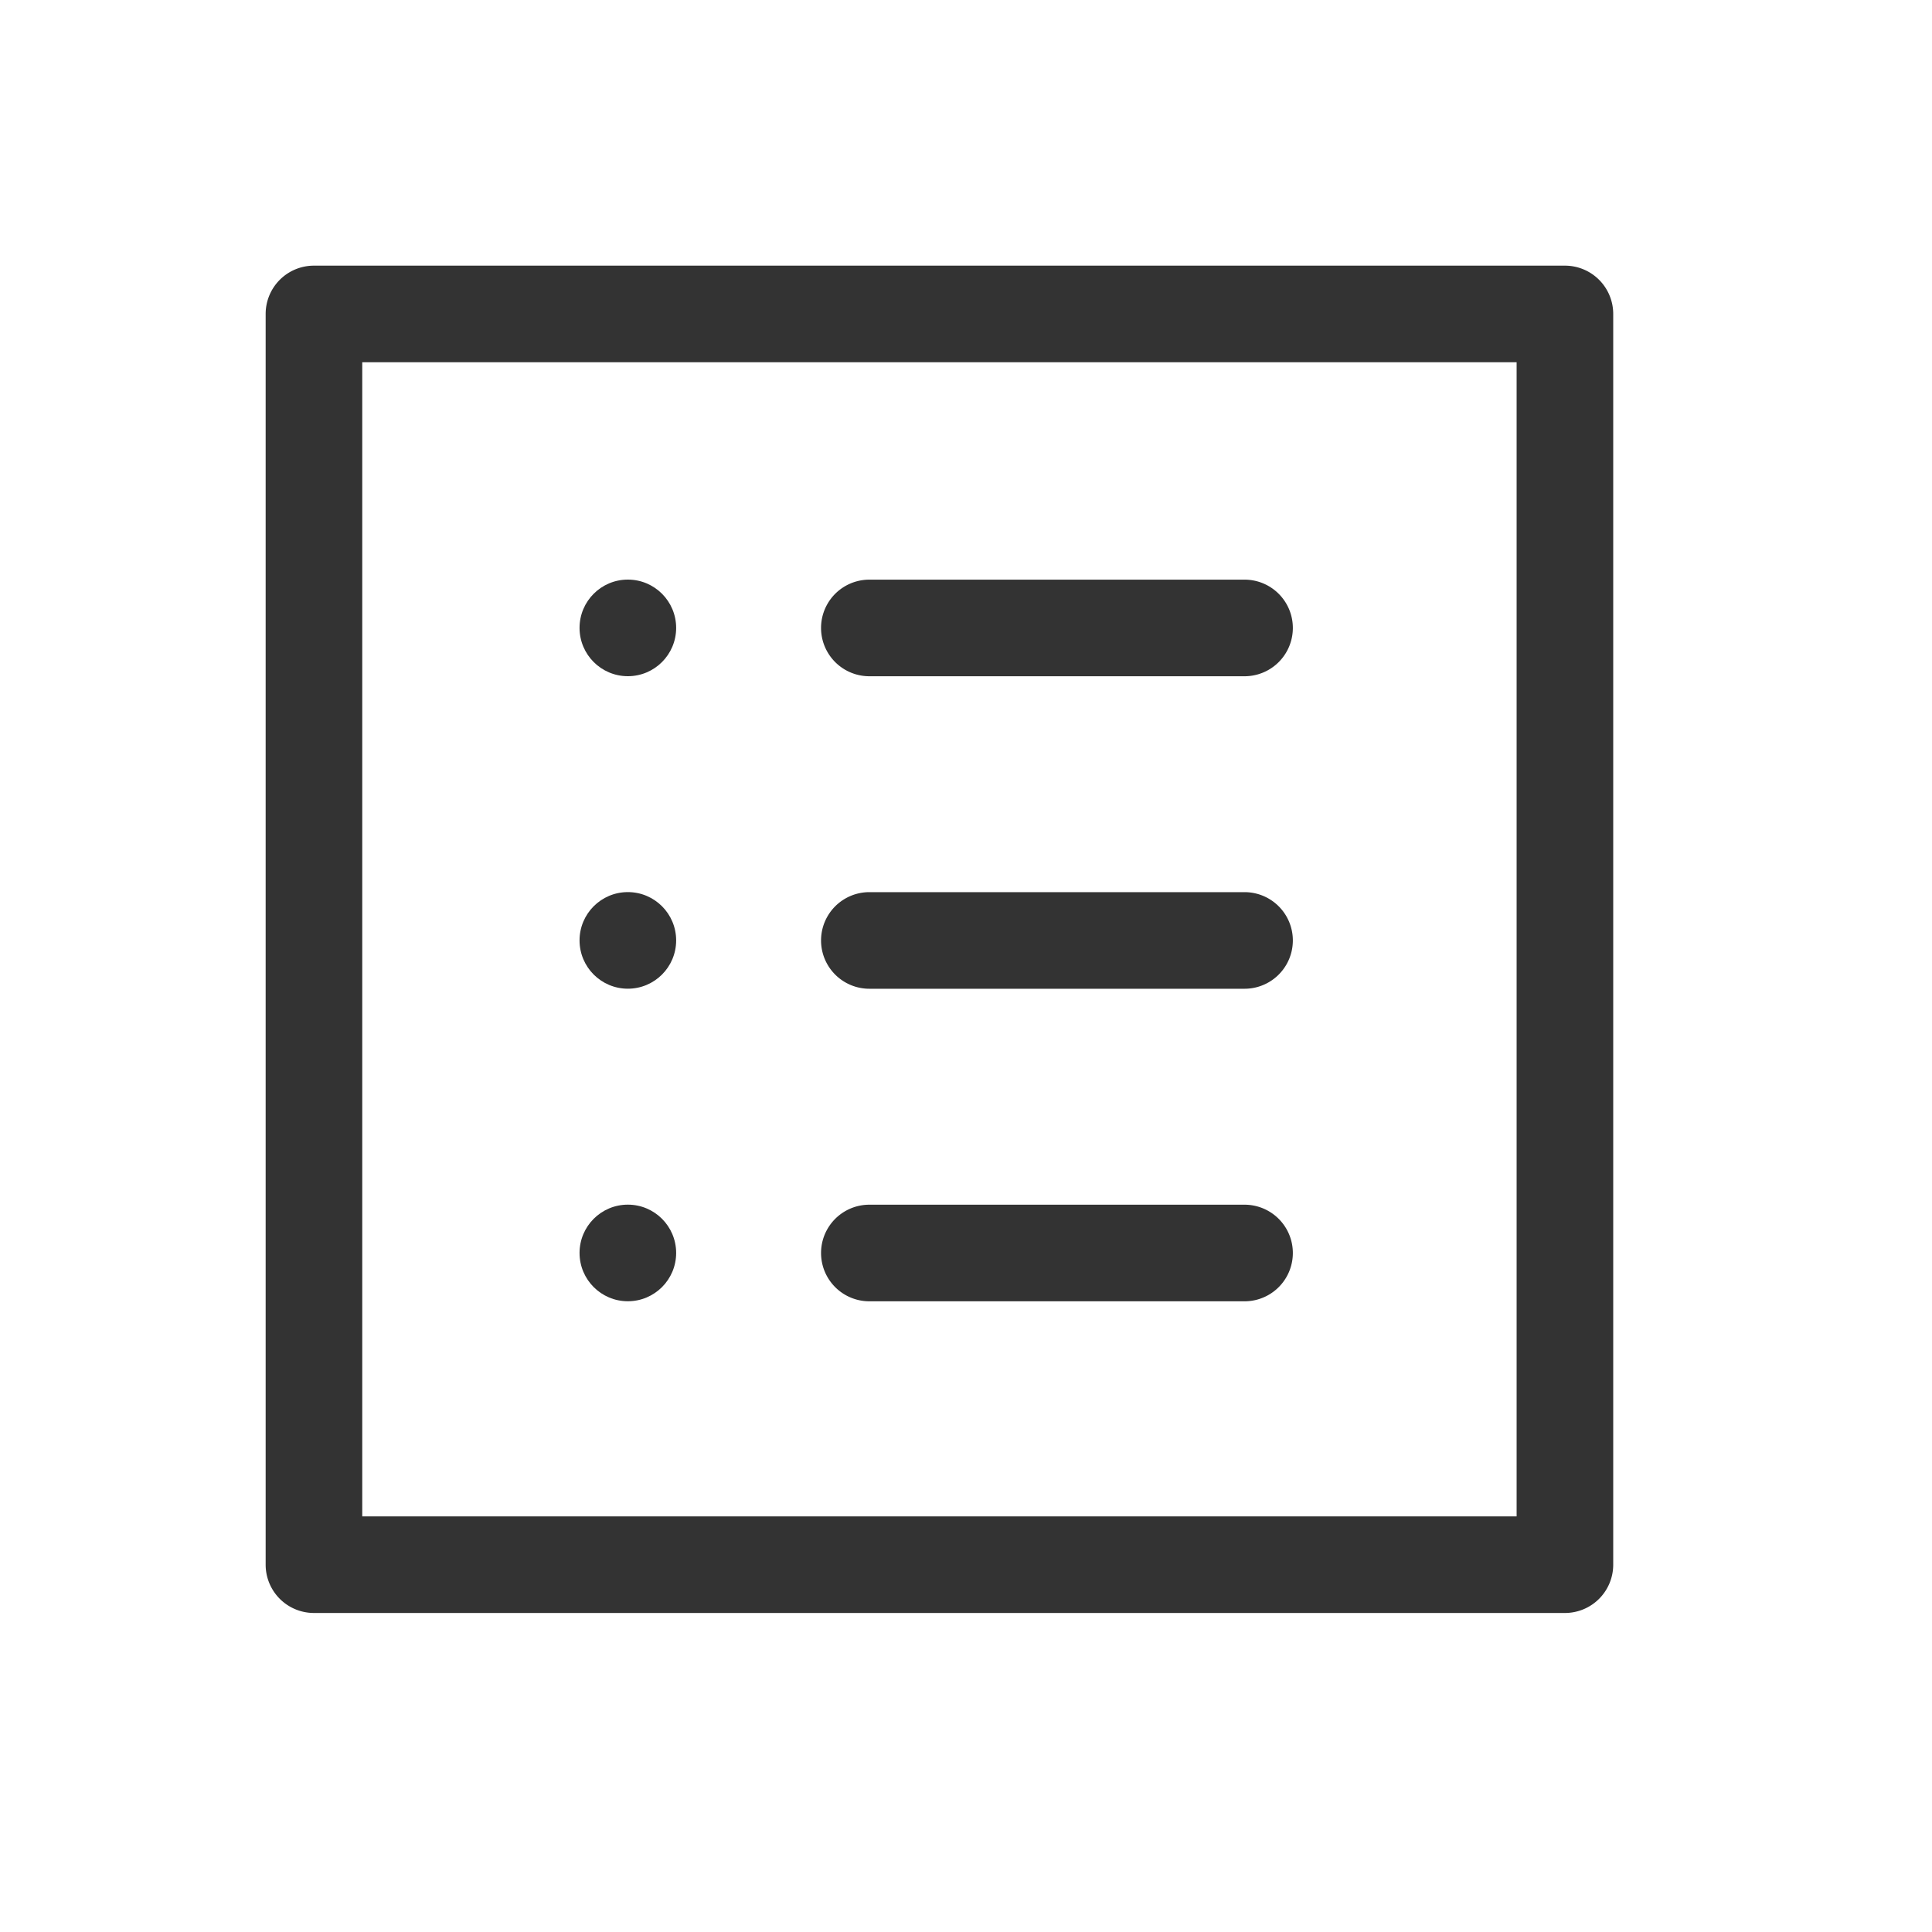
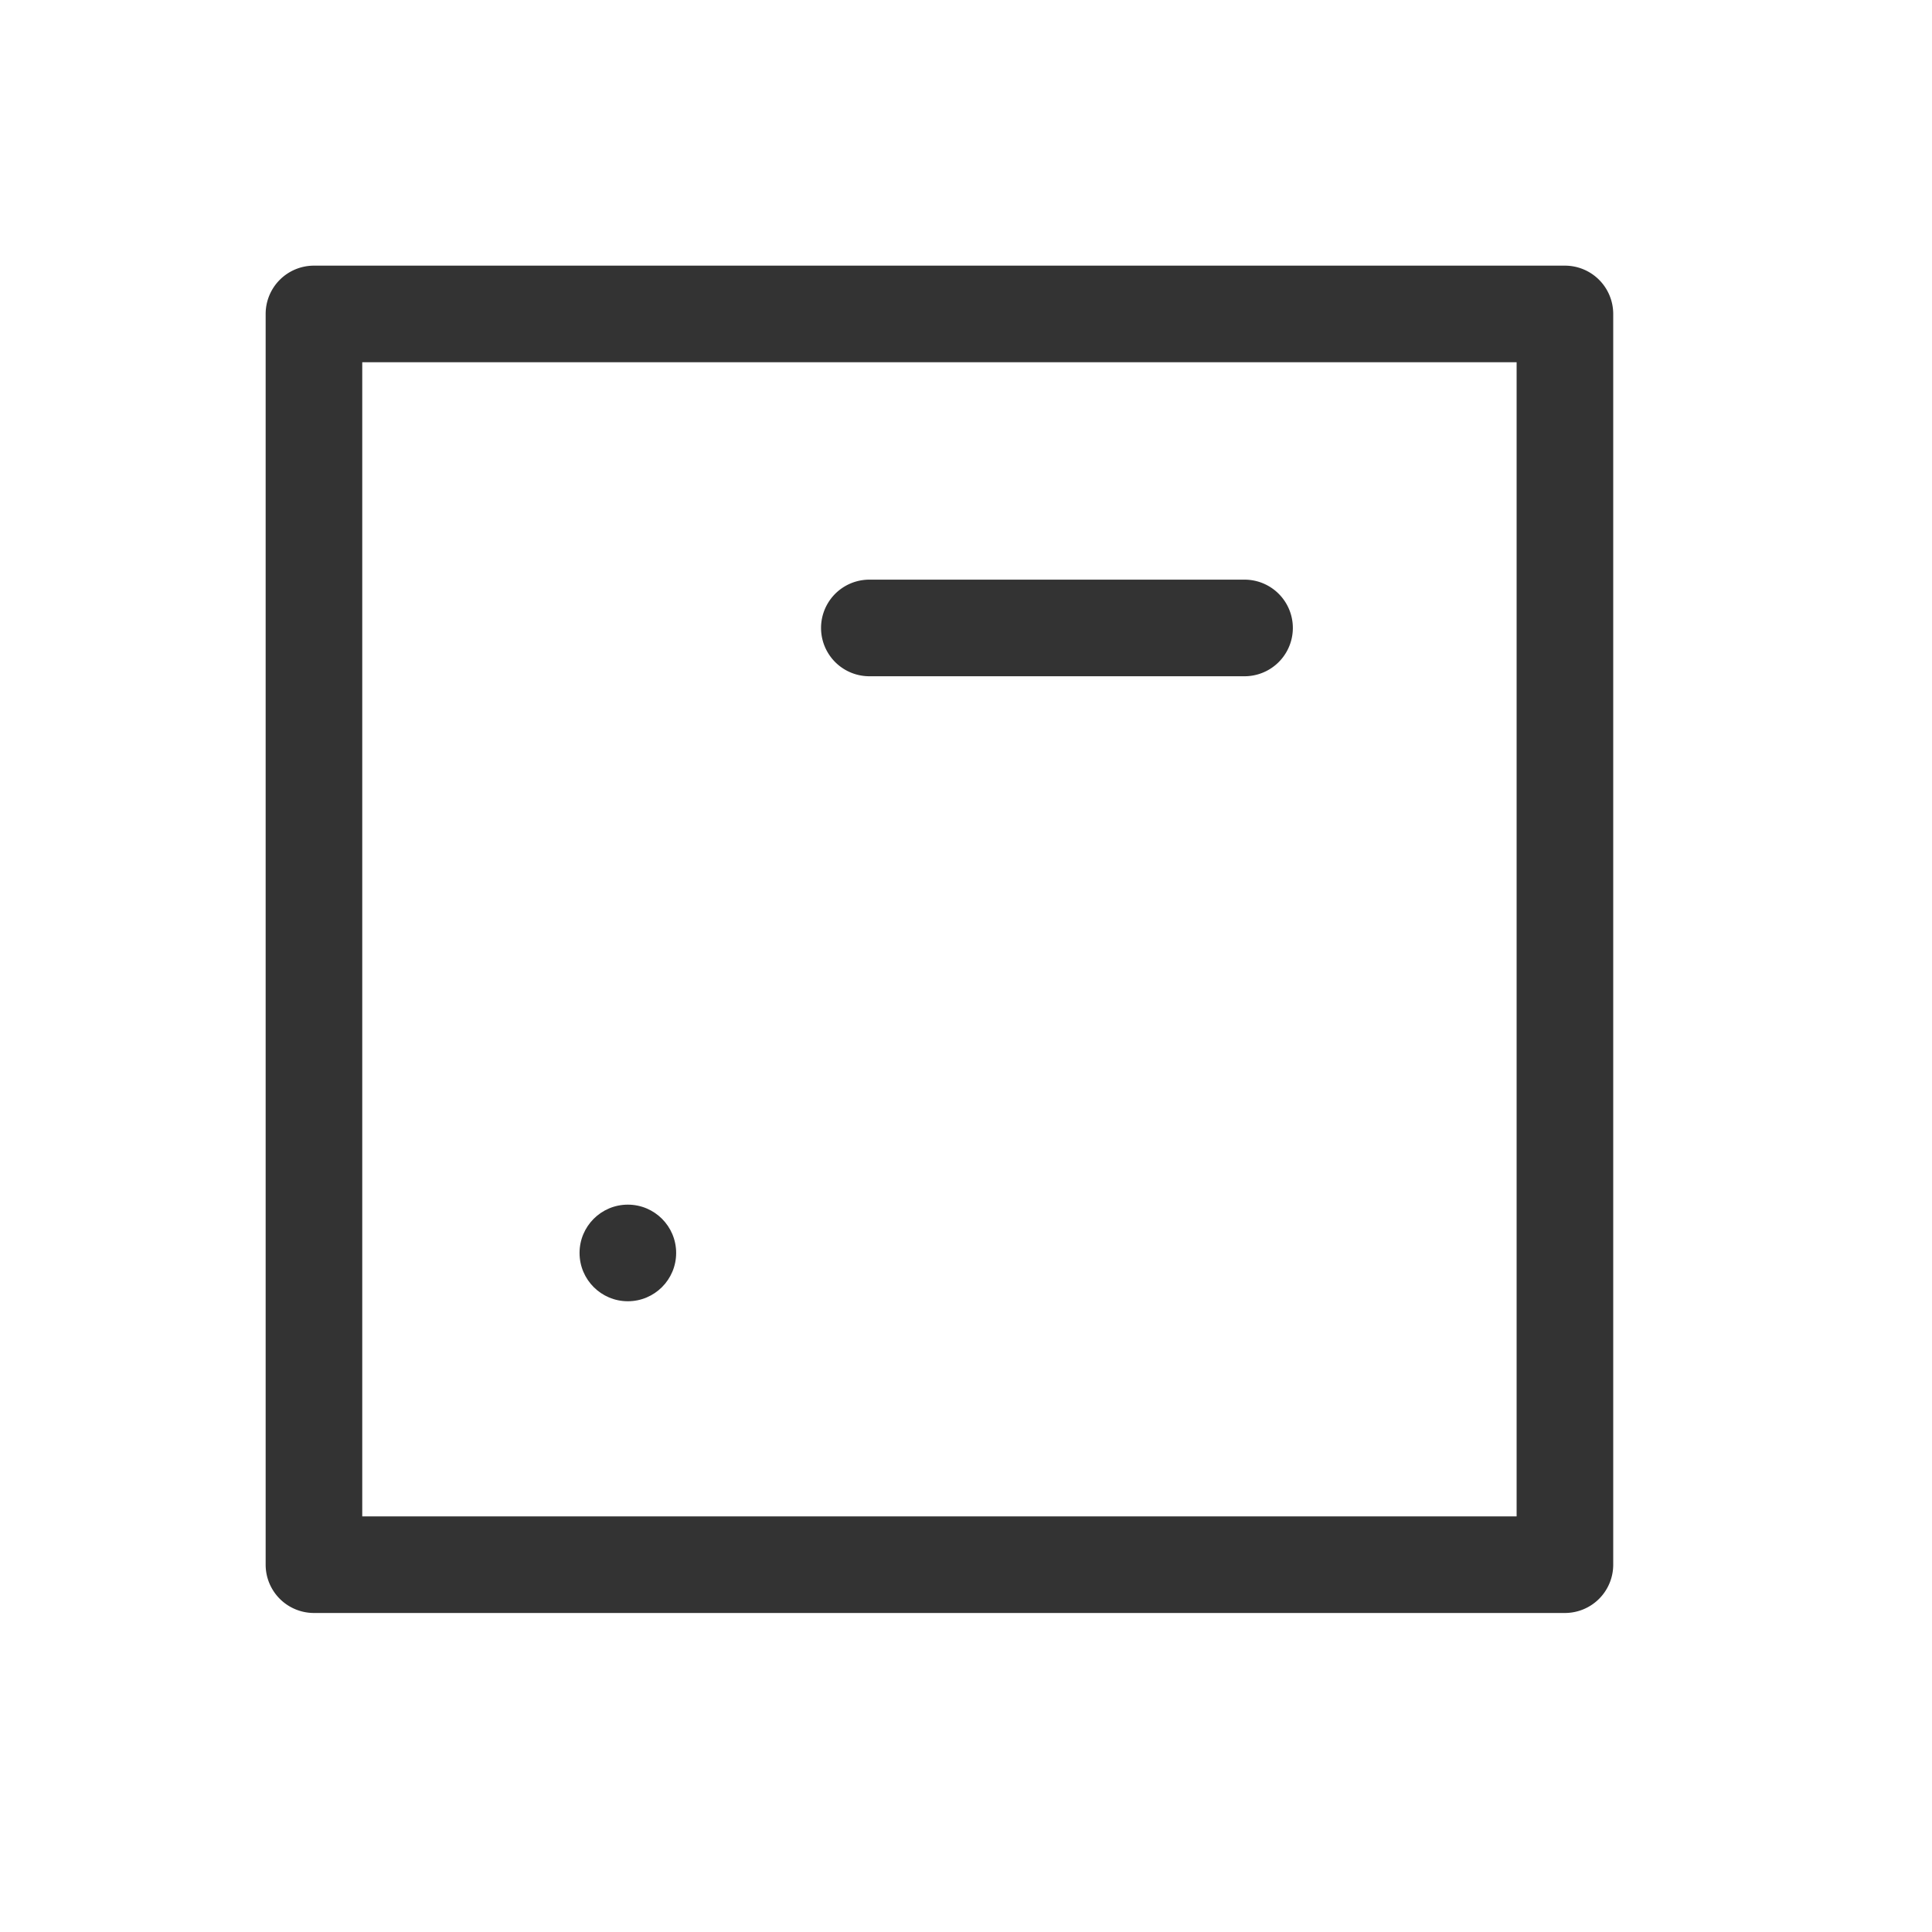
<svg xmlns="http://www.w3.org/2000/svg" width="40" height="40" viewBox="0 0 40 40">
  <defs>
    <clipPath id="a">
      <rect width="40" height="40" transform="translate(-22192 -22497)" fill="none" />
    </clipPath>
  </defs>
  <g transform="translate(22192 22497)" clip-path="url(#a)">
    <path d="M0-1H25.9a1,1,0,0,1,1,1V25.895a1,1,0,0,1-1,1H0a1,1,0,0,1-1-1V0A1,1,0,0,1,0-1ZM24.9,1H1V24.895H24.9Z" transform="translate(-22185.5 -22490.5)" fill="#333" />
    <g transform="translate(-0.001 -0.186)">
      <g transform="translate(0 0.127)">
-         <path d="M303.938,258.323H296.17a1,1,0,0,1,0-2h7.768a1,1,0,0,1,0,2Z" transform="translate(-22470.17 -22728.322)" fill="#333" />
        <circle cx="1" cy="1" r="1" transform="translate(-22180 -22472)" fill="#333" />
      </g>
      <g transform="translate(0 -6.344)">
-         <path d="M303.938,258.323H296.17a1,1,0,0,1,0-2h7.768a1,1,0,0,1,0,2Z" transform="translate(-22470.17 -22728.322)" fill="#333" />
-         <circle cx="1" cy="1" r="1" transform="translate(-22180 -22472)" fill="#333" />
-       </g>
+         </g>
      <g transform="translate(0 -12.814)">
        <path d="M303.938,258.323H296.17a1,1,0,0,1,0-2h7.768a1,1,0,0,1,0,2Z" transform="translate(-22470.17 -22728.322)" fill="#333" />
-         <circle cx="1" cy="1" r="1" transform="translate(-22180 -22472)" fill="#333" />
      </g>
    </g>
  </g>
</svg>